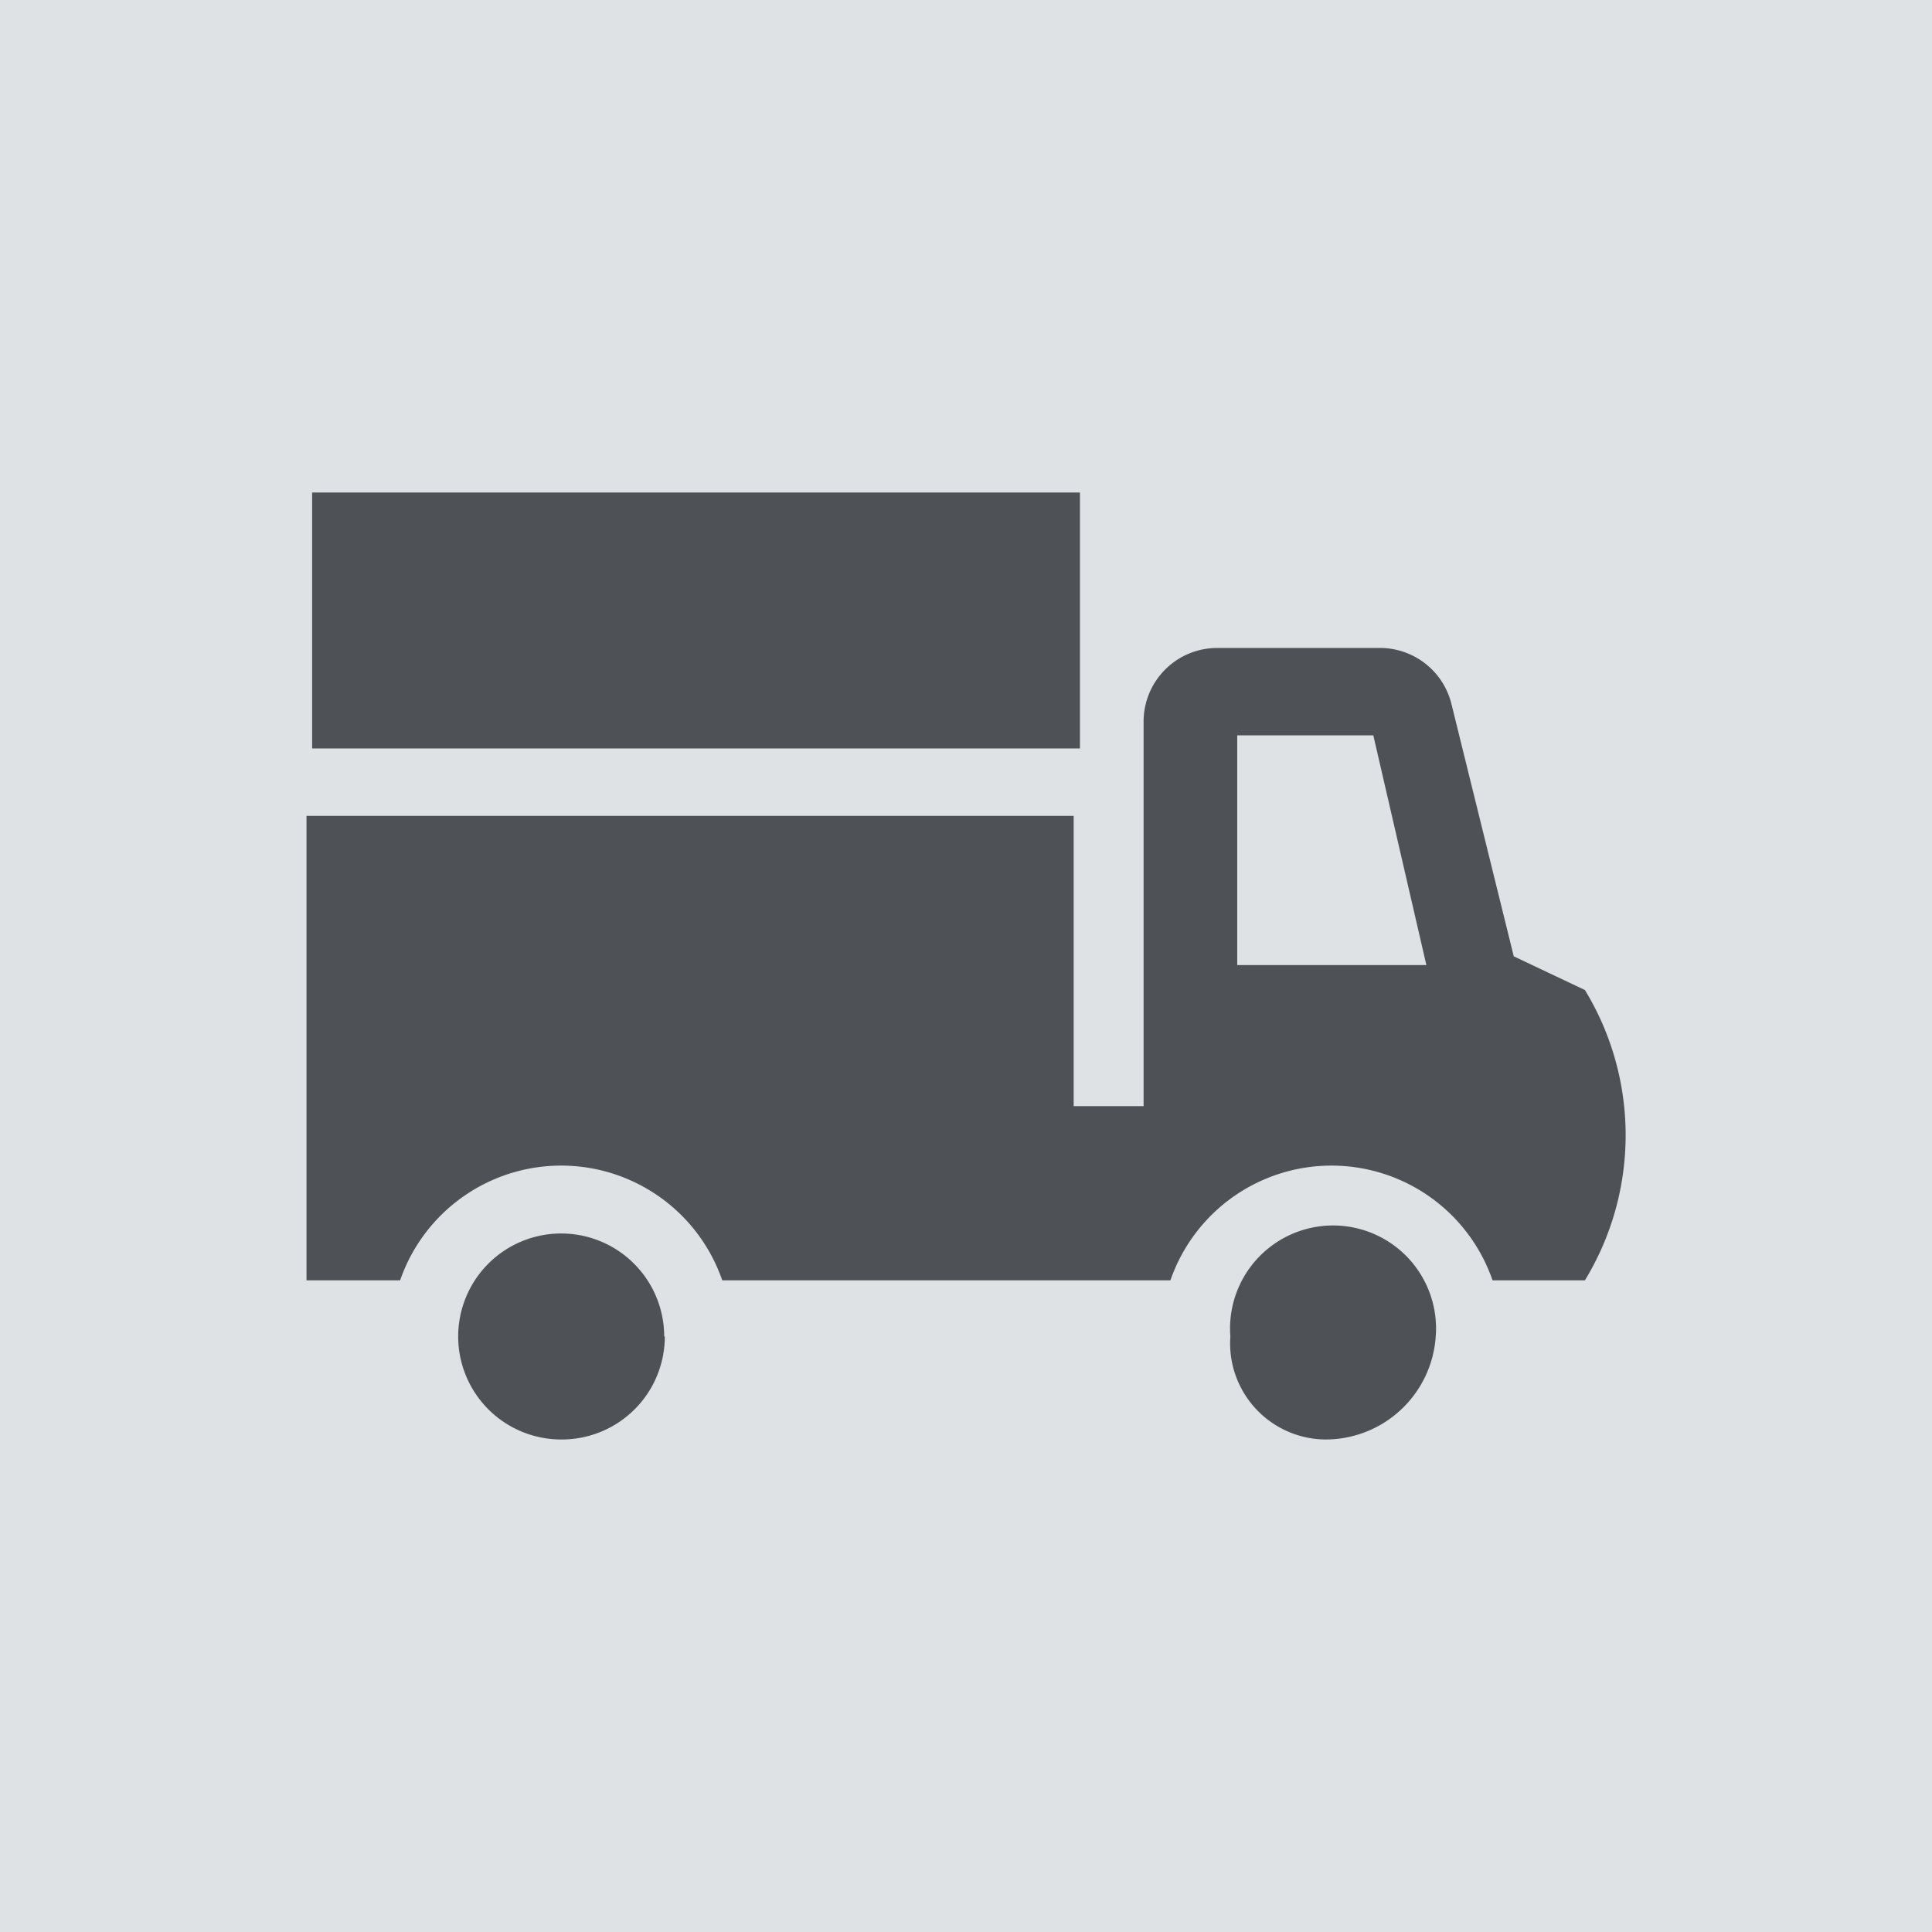
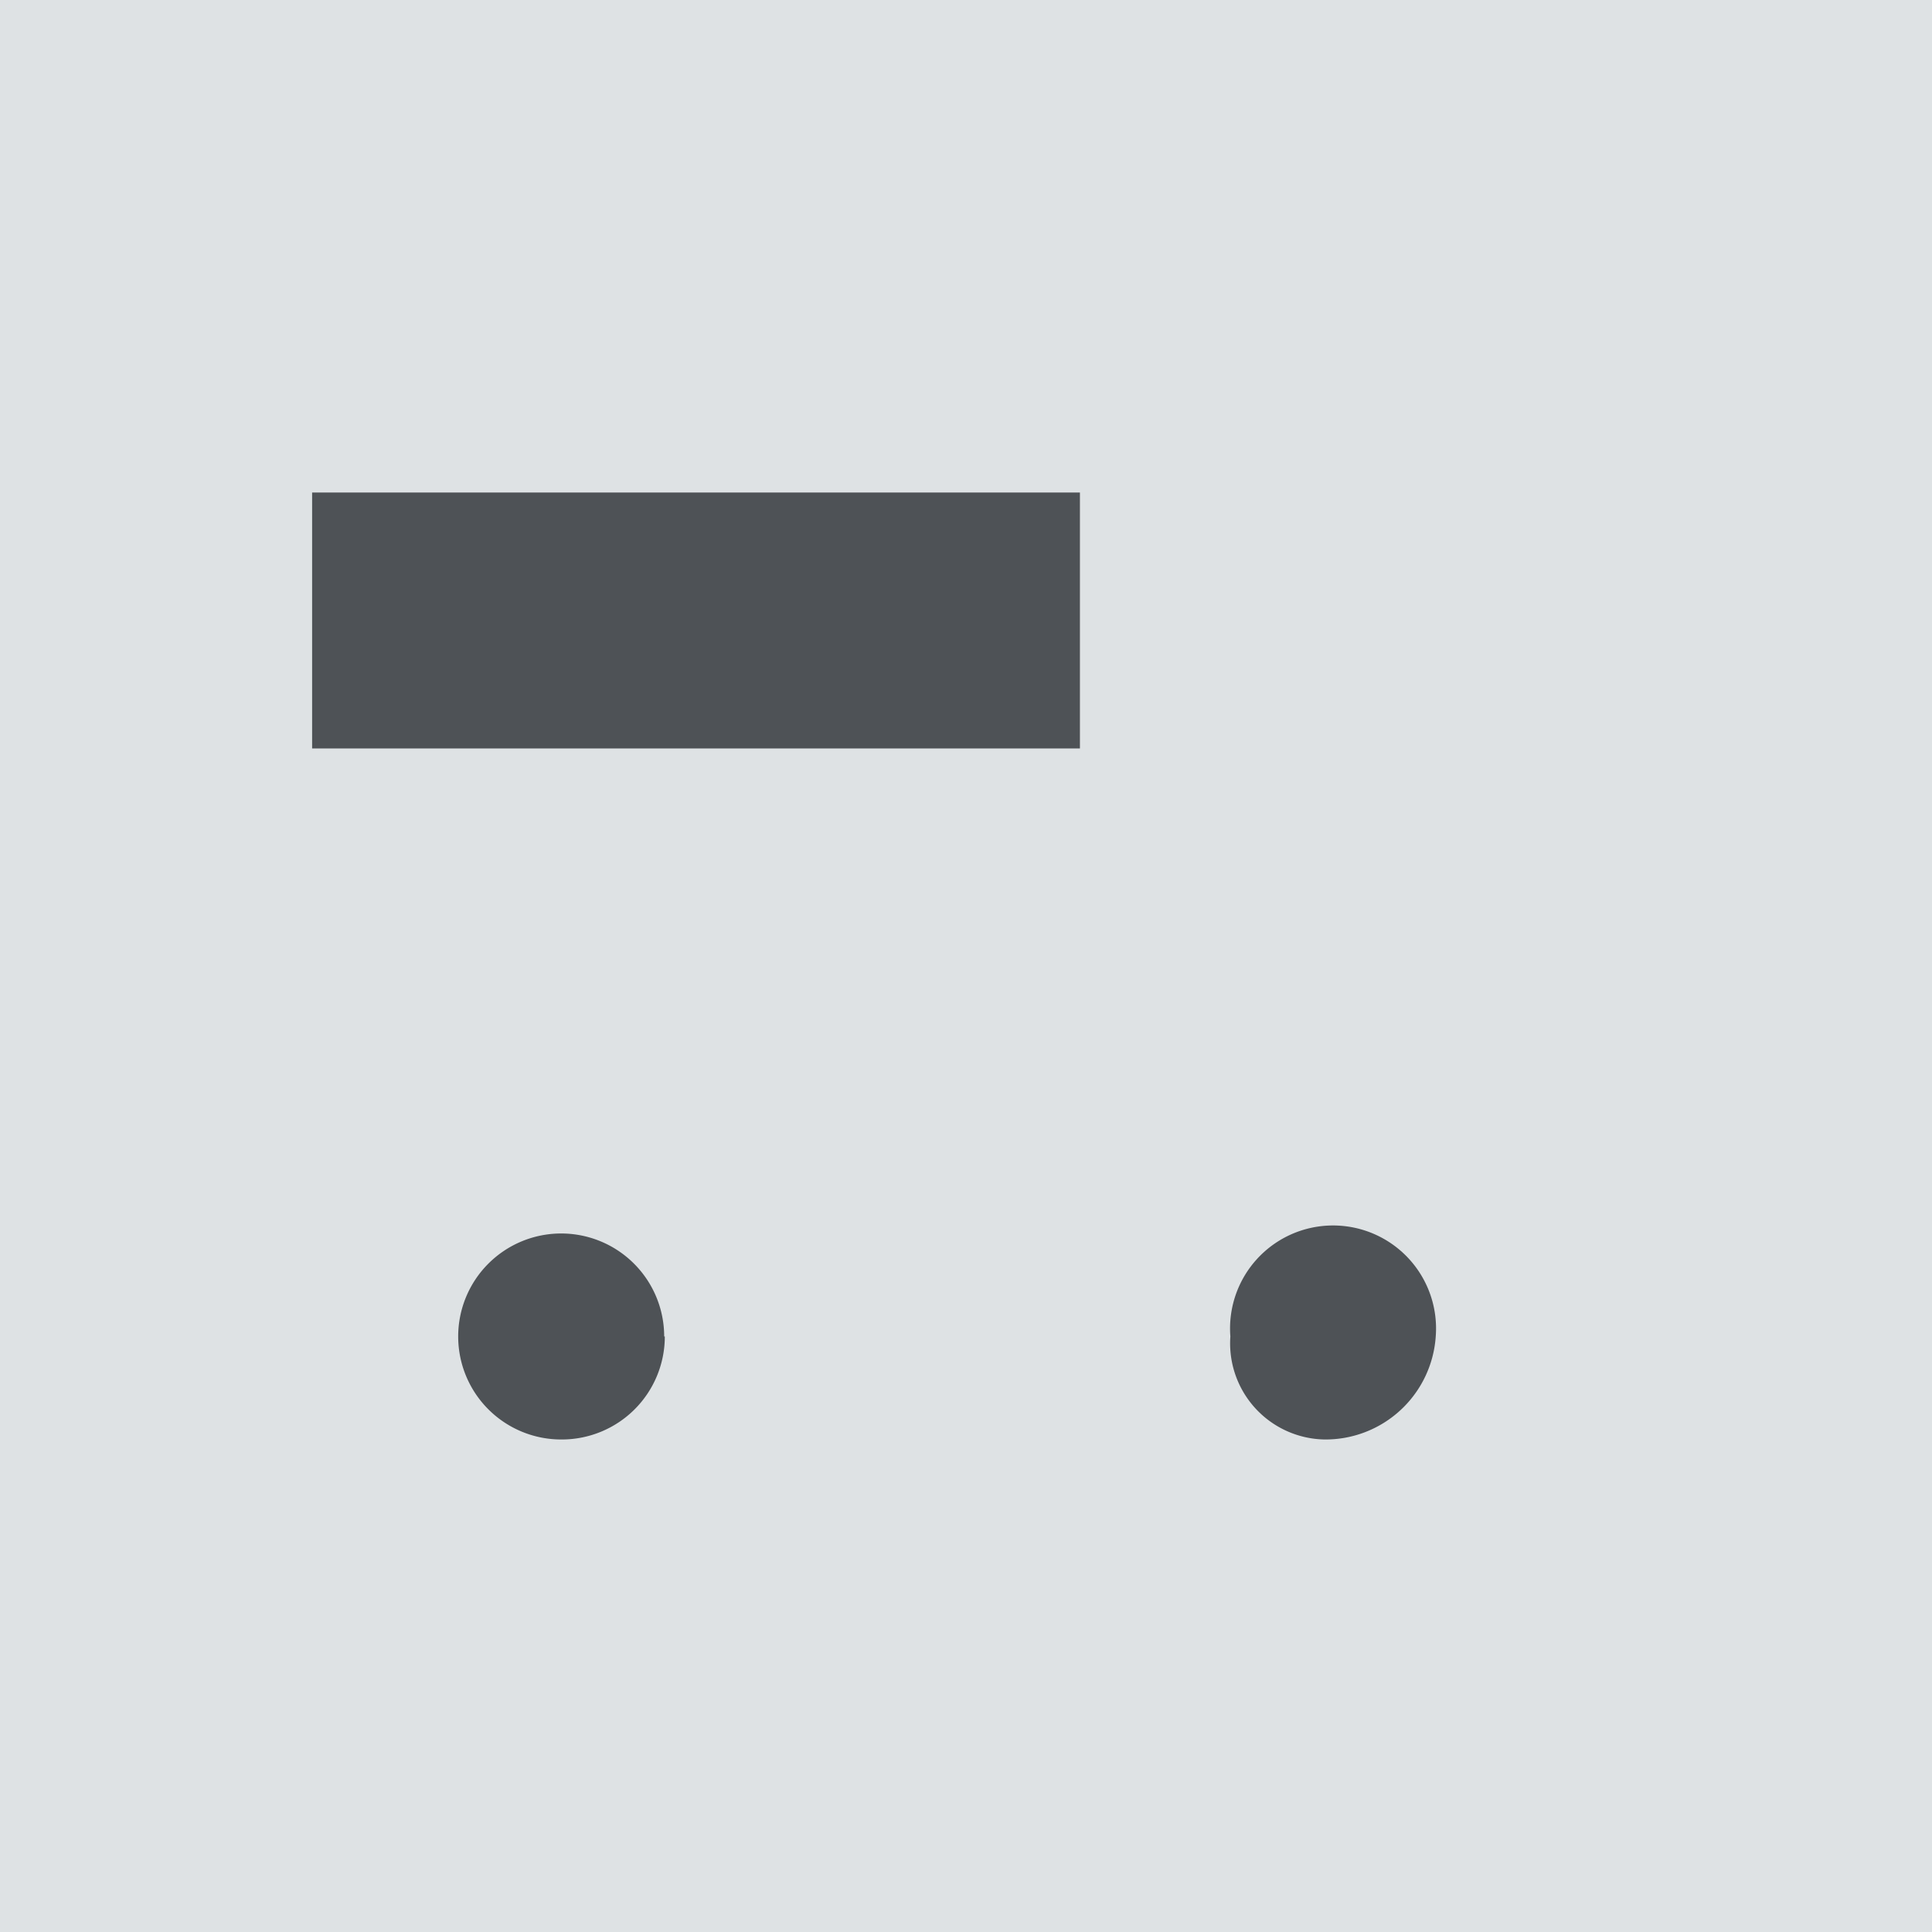
<svg xmlns="http://www.w3.org/2000/svg" viewBox="0 0 30.95 30.95">
  <clipPath id="a">
    <path d="m0 0h30.95v30.95h-30.95z" />
  </clipPath>
  <path d="m0 0h30.95v30.95h-30.95z" fill="#dee2e4" />
  <g clip-path="url(#a)" fill="#4e5256">
    <path d="m10.64 21.41a1.65 1.65 0 1 0 -1.64 1.65 1.65 1.65 0 0 0 1.65-1.65" />
    <path d="m23 21.41a1.65 1.65 0 1 0 -3.29 0 1.54 1.54 0 0 0 1.51 1.65 1.77 1.77 0 0 0 1.78-1.65" />
    <path d="m5 7.89h12.3v4.1h-12.3z" />
-     <path d="m24.25 15.32-1-4.05a1.18 1.18 0 0 0 -1.14-.89h-2.61a1.18 1.18 0 0 0 -1.18 1.18v6.16h-1.12v-4.65h-12.29v7.44h1.5a2.73 2.73 0 0 1 5.16 0h7.18a2.73 2.73 0 0 1 5.16 0h1.48a4.47 4.47 0 0 0 0-4.65zm-4.43.14v-3.68h2.18l.85 3.68z" />
  </g>
</svg>